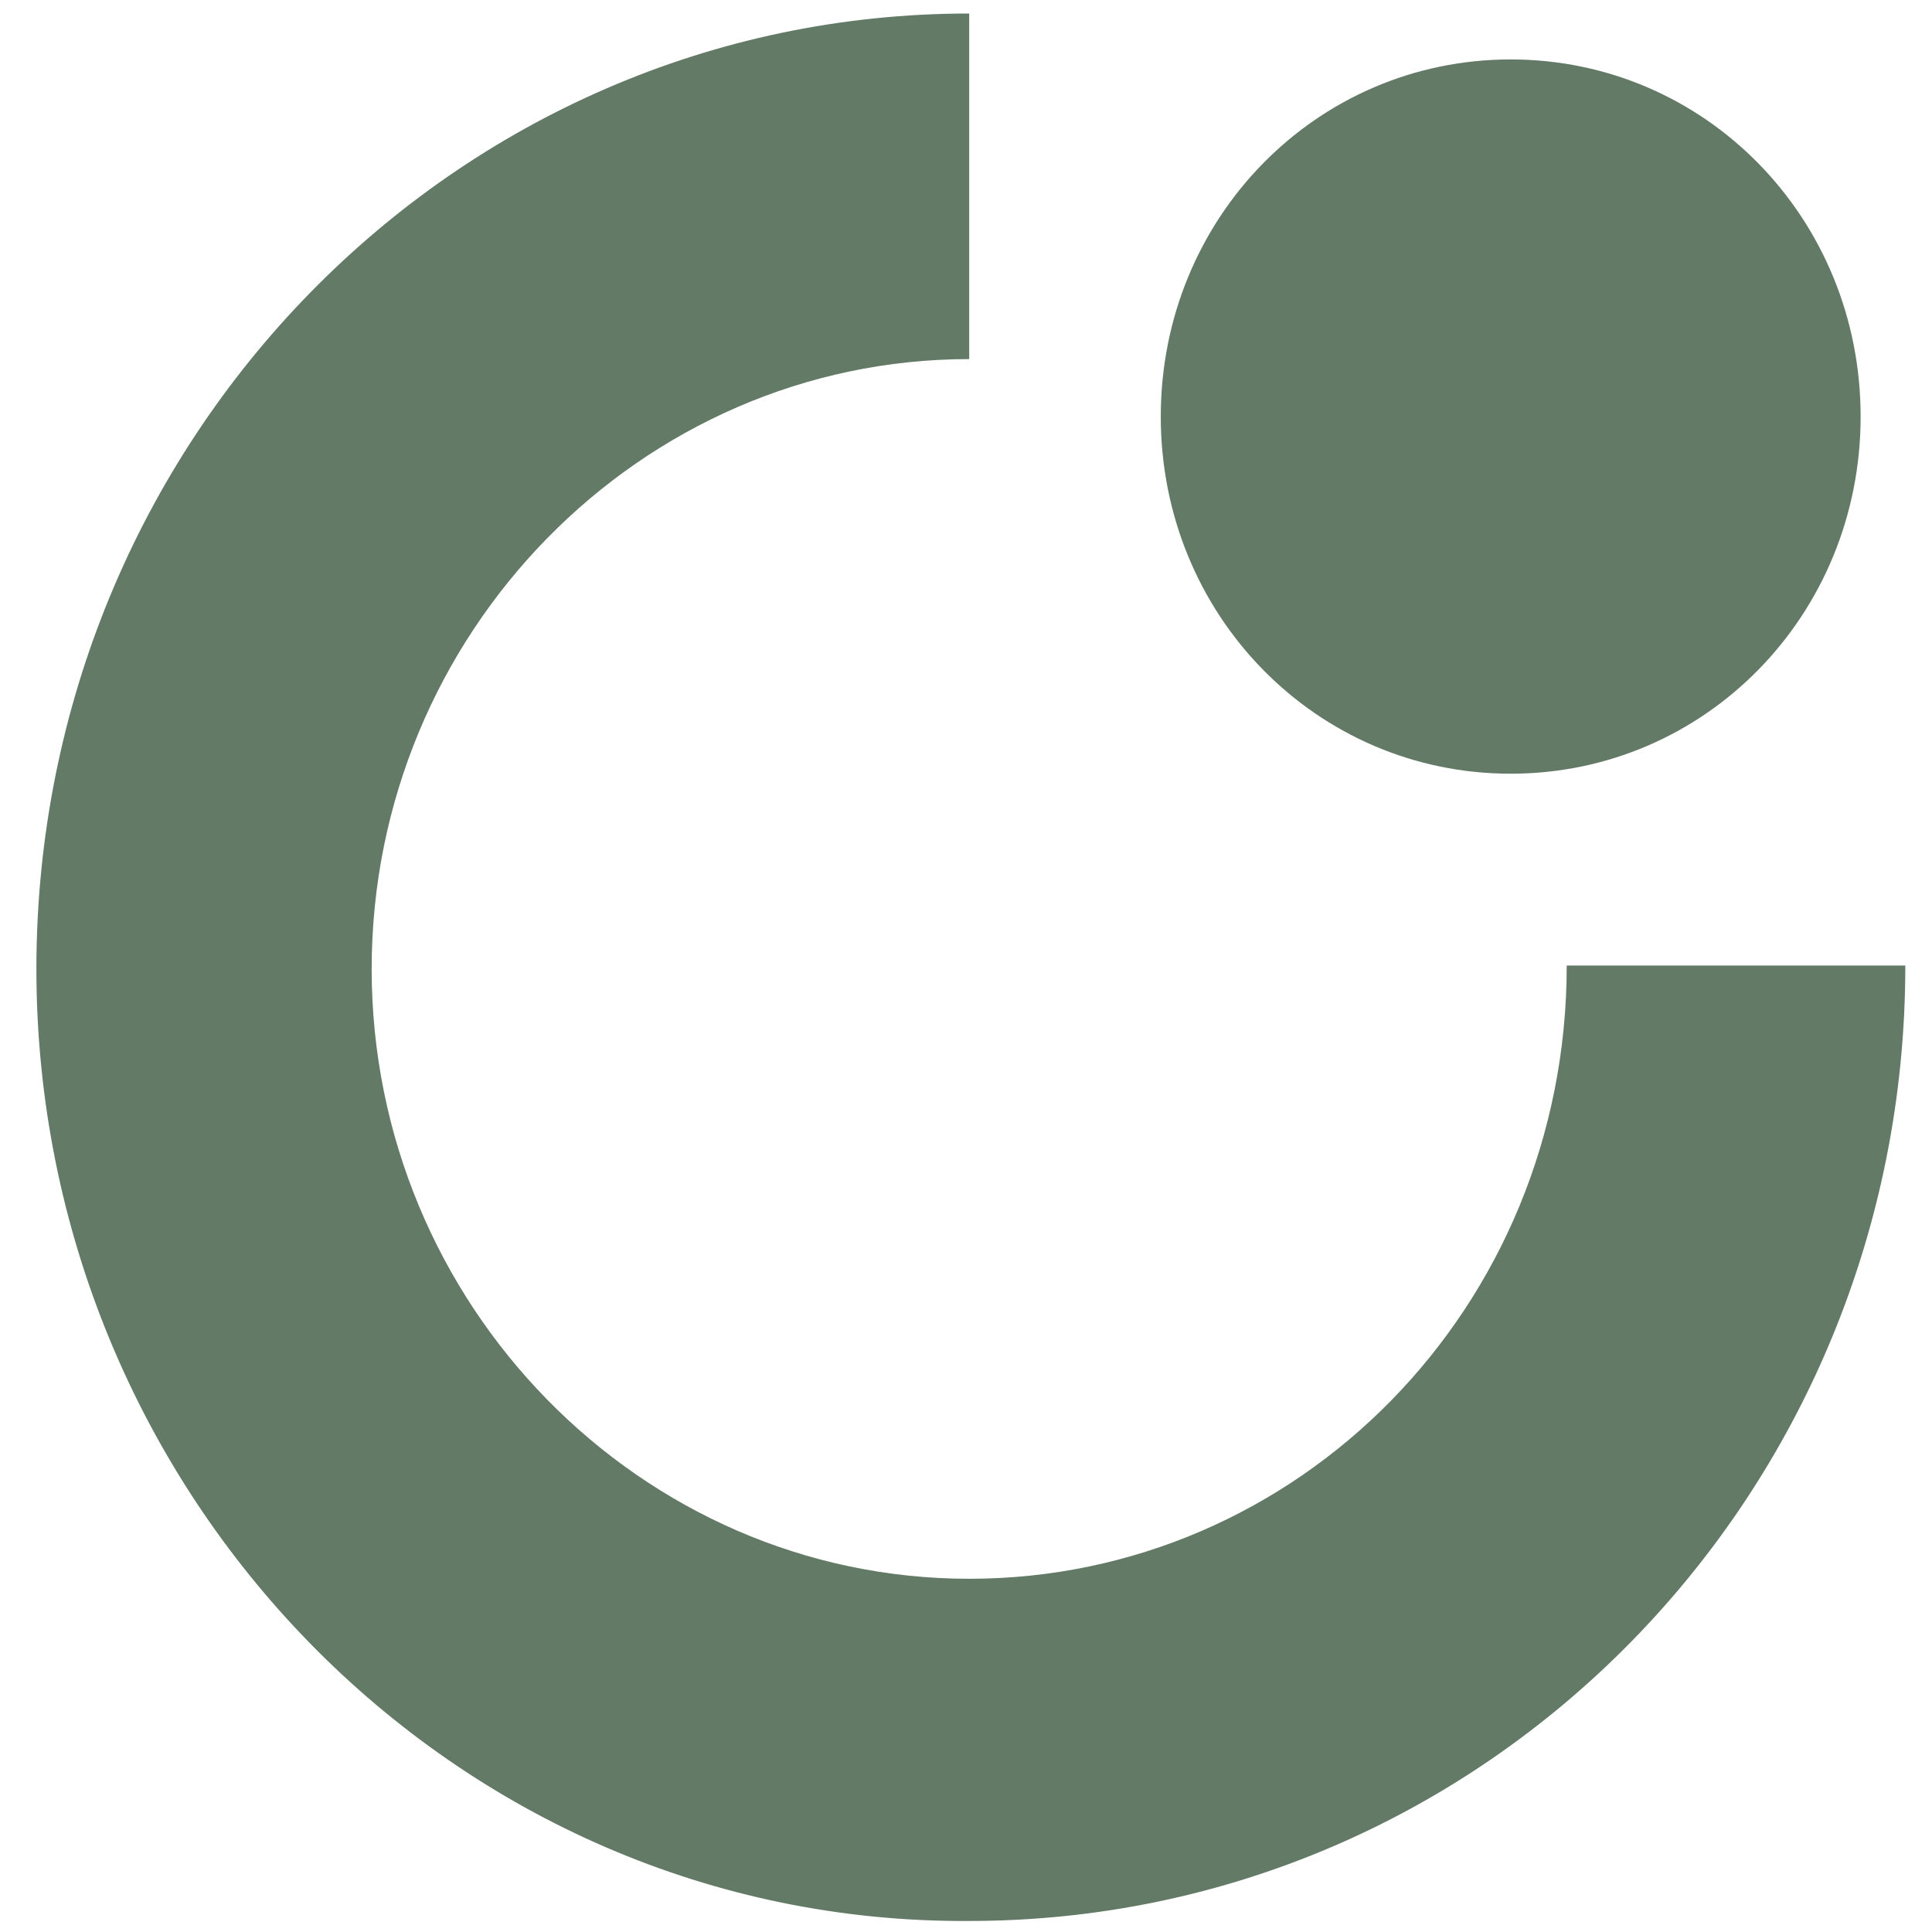
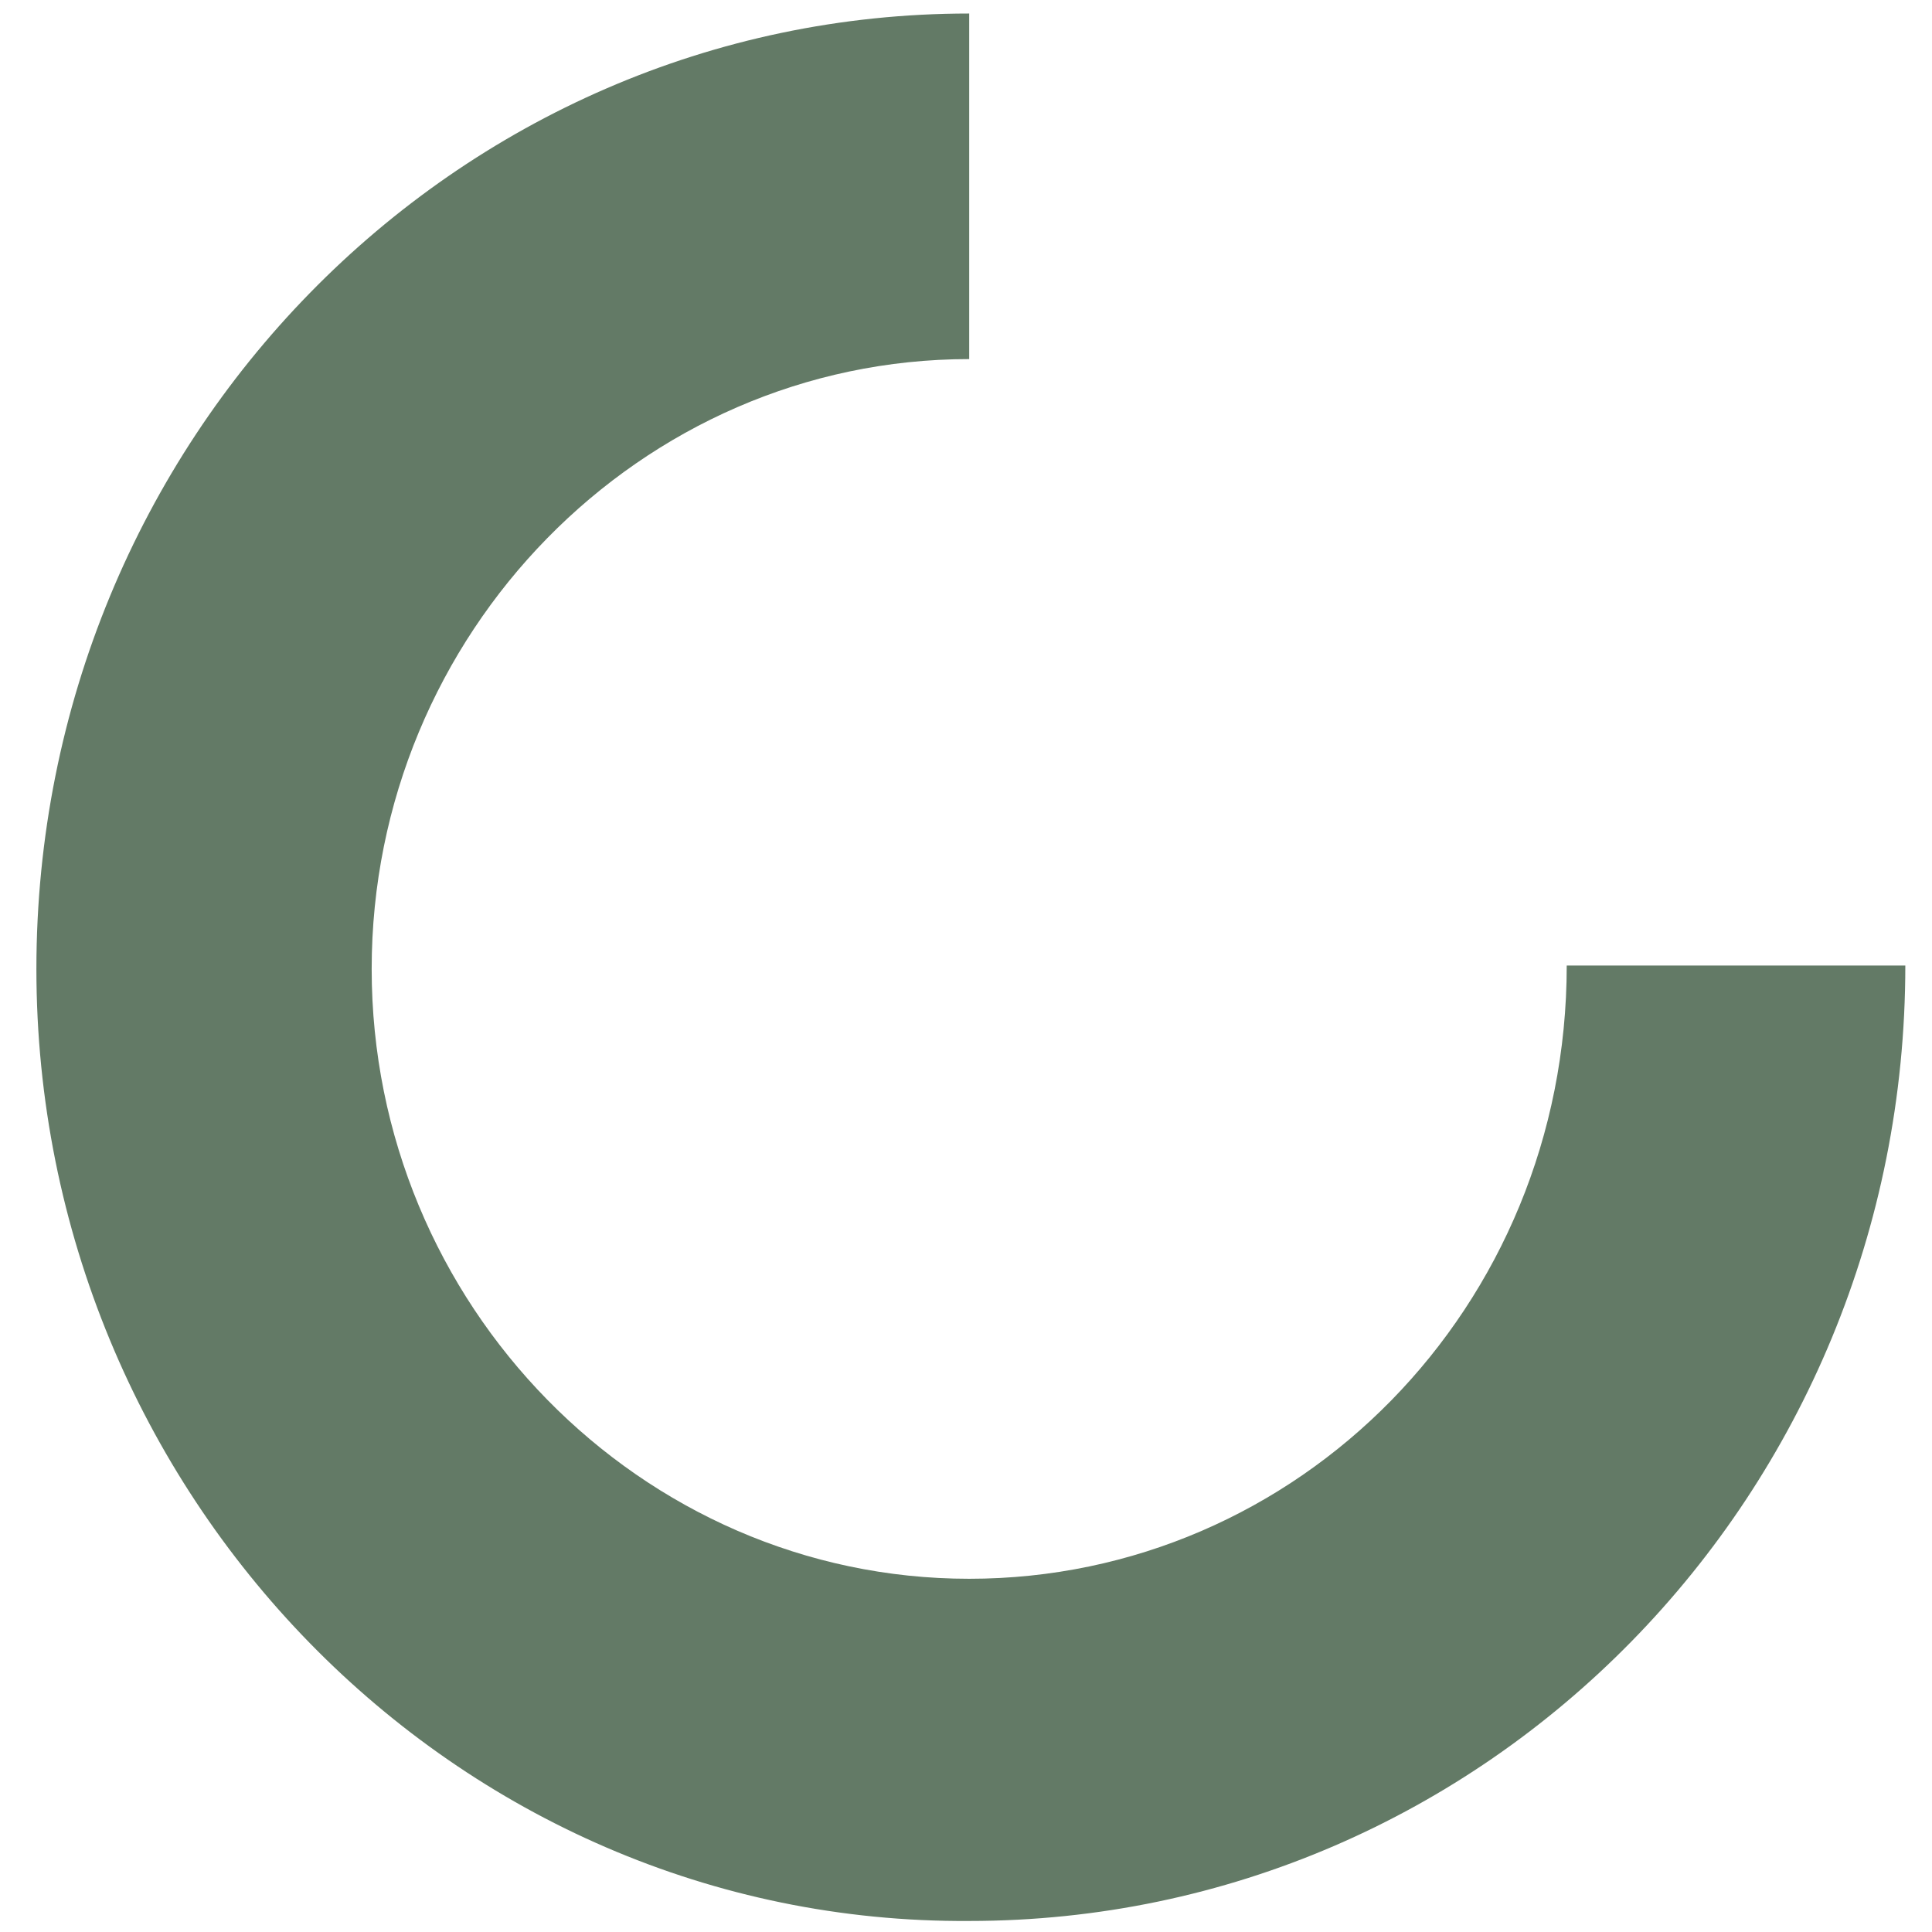
<svg xmlns="http://www.w3.org/2000/svg" xmlns:ns1="http://vectornator.io" height="100%" stroke-miterlimit="10" style="fill-rule:nonzero;clip-rule:evenodd;stroke-linecap:round;stroke-linejoin:round;" version="1.1" viewBox="0 0 1024 1024" width="100%" xml:space="preserve">
  <defs />
  <g id="Слой-1" ns1:layerName="Слой 1">
    <path d="M19.291 513.556C19.291 233.423 240.982 7.163 513.697 7.163L513.697 190.325C339.512 190.325 196.995 335.778 196.995 513.556C196.995 691.331 339.512 836.784 513.697 836.784C687.887 836.784 830.397 693.127 830.397 511.759L1009.86 511.759C1009.86 791.892 788.171 1018.15 513.697 1018.15C240.982 1019.95 19.291 791.892 19.291 513.556Z" fill="#637a66" fill-rule="evenodd" opacity="1" stroke="none" />
-     <path d="M615.236 220.793C615.236 115.629 697.665 31.5 800.697 31.5C903.738 31.5 986.171 115.629 986.171 220.793C986.171 325.953 903.738 410.082 800.697 410.082C697.665 410.082 615.236 325.953 615.236 220.793Z" fill="#637a66" fill-rule="nonzero" opacity="1" stroke="none" />
  </g>
</svg>